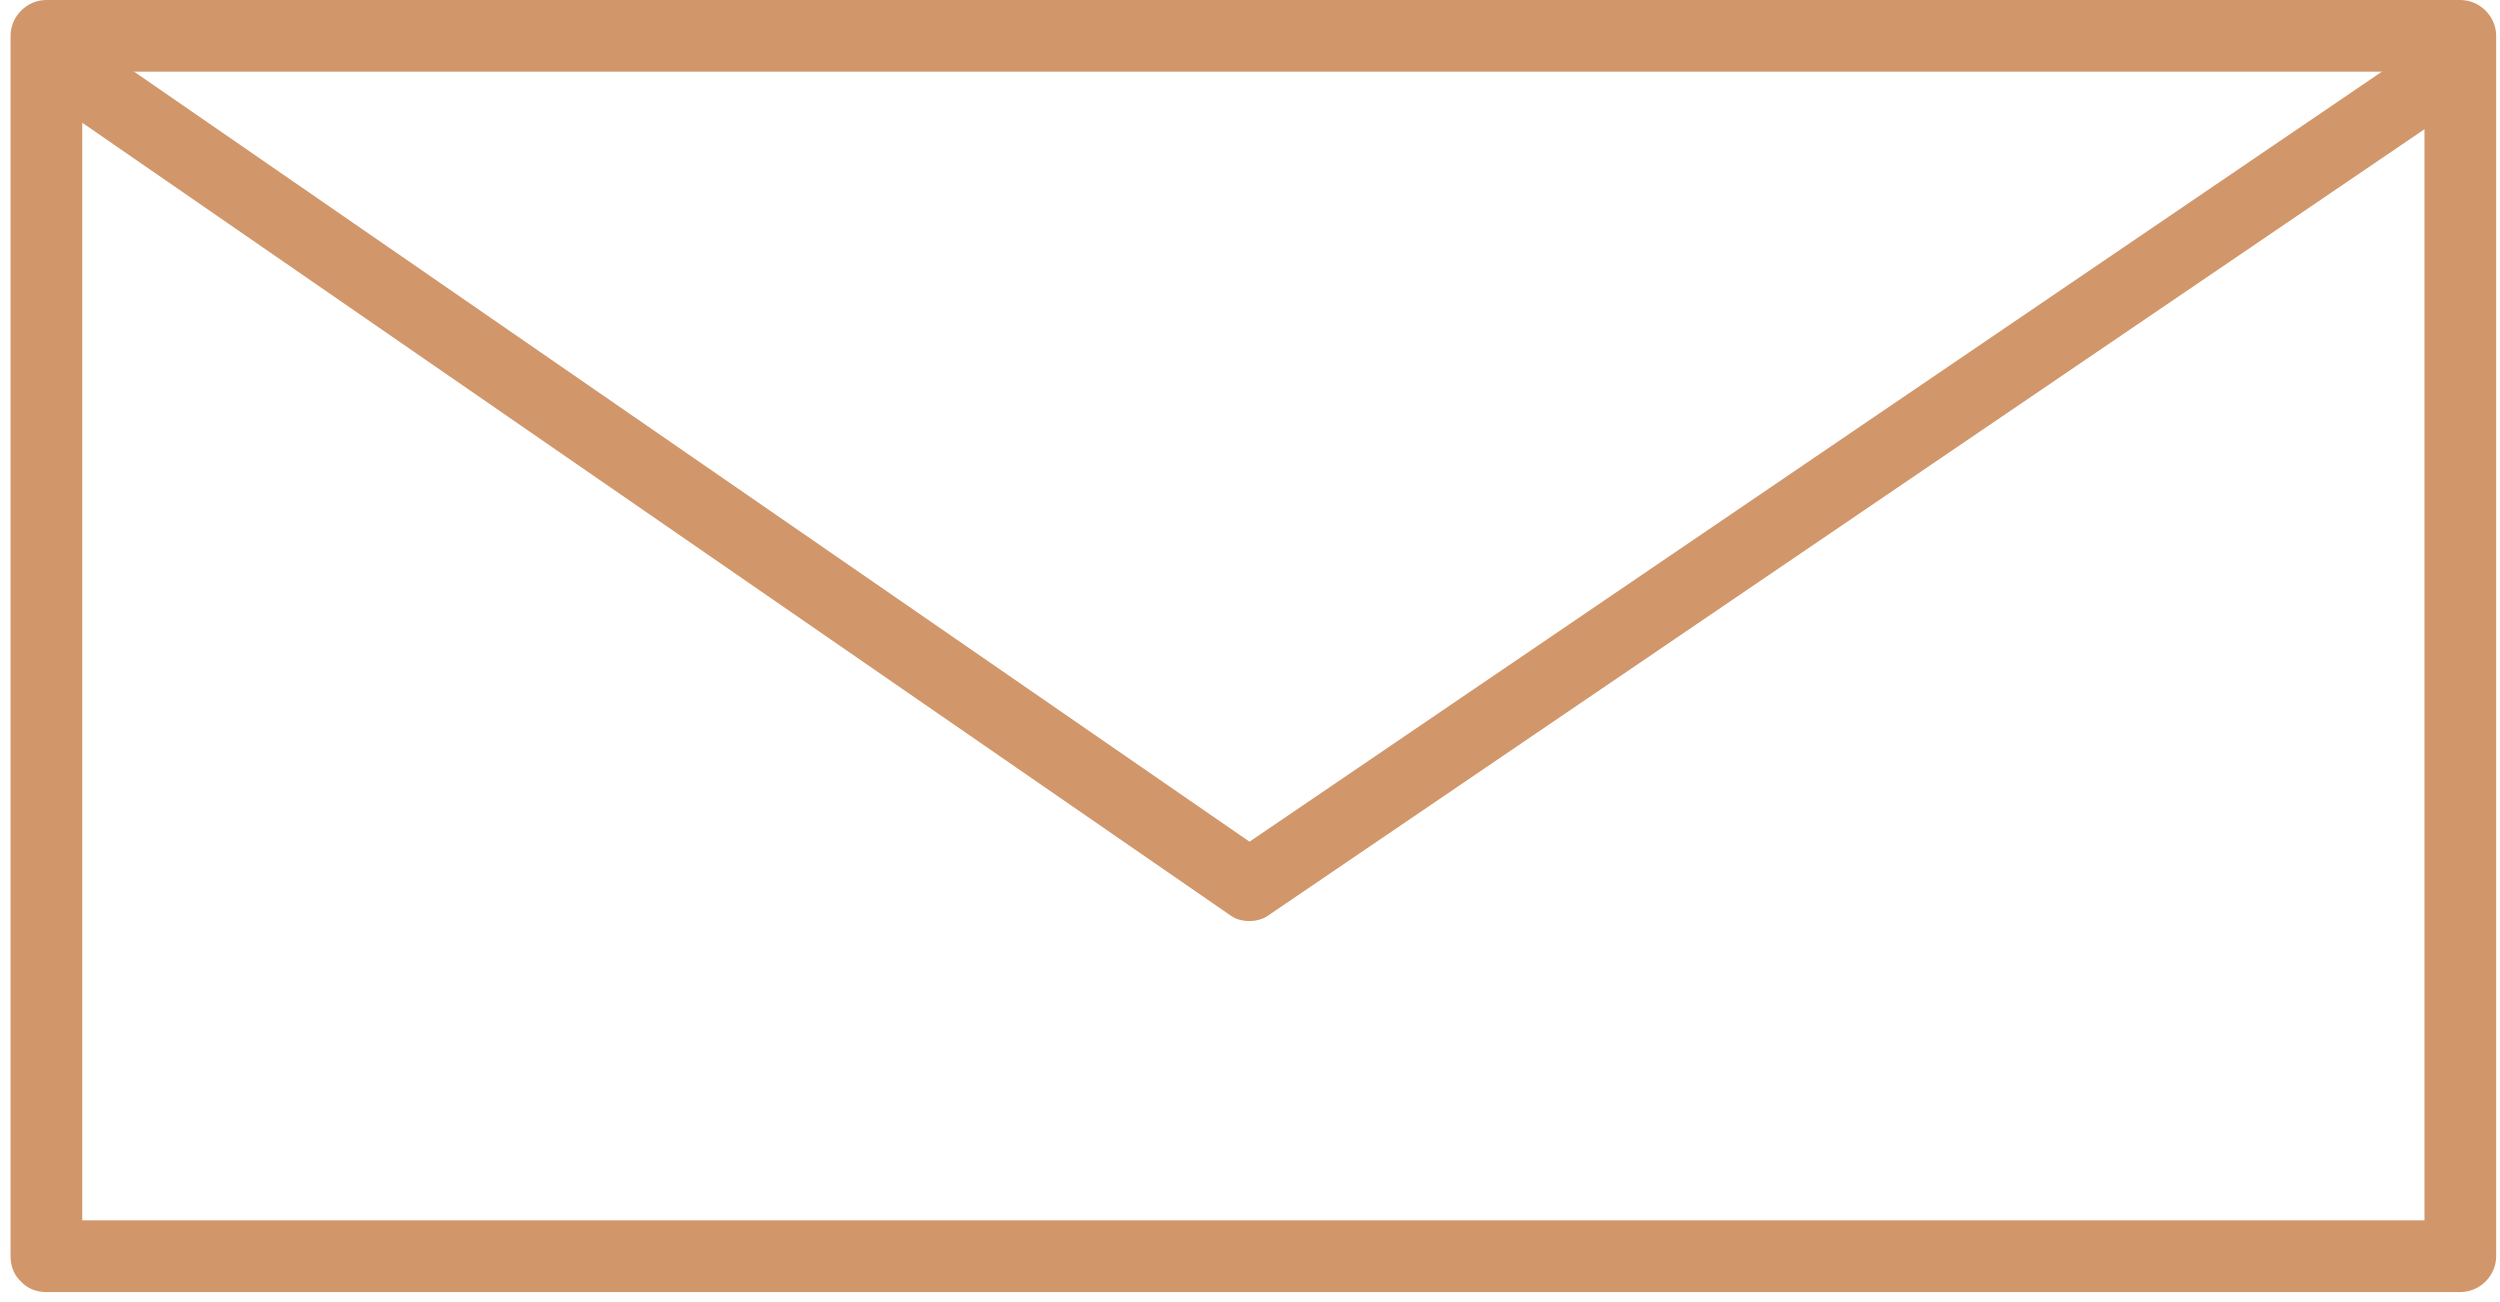
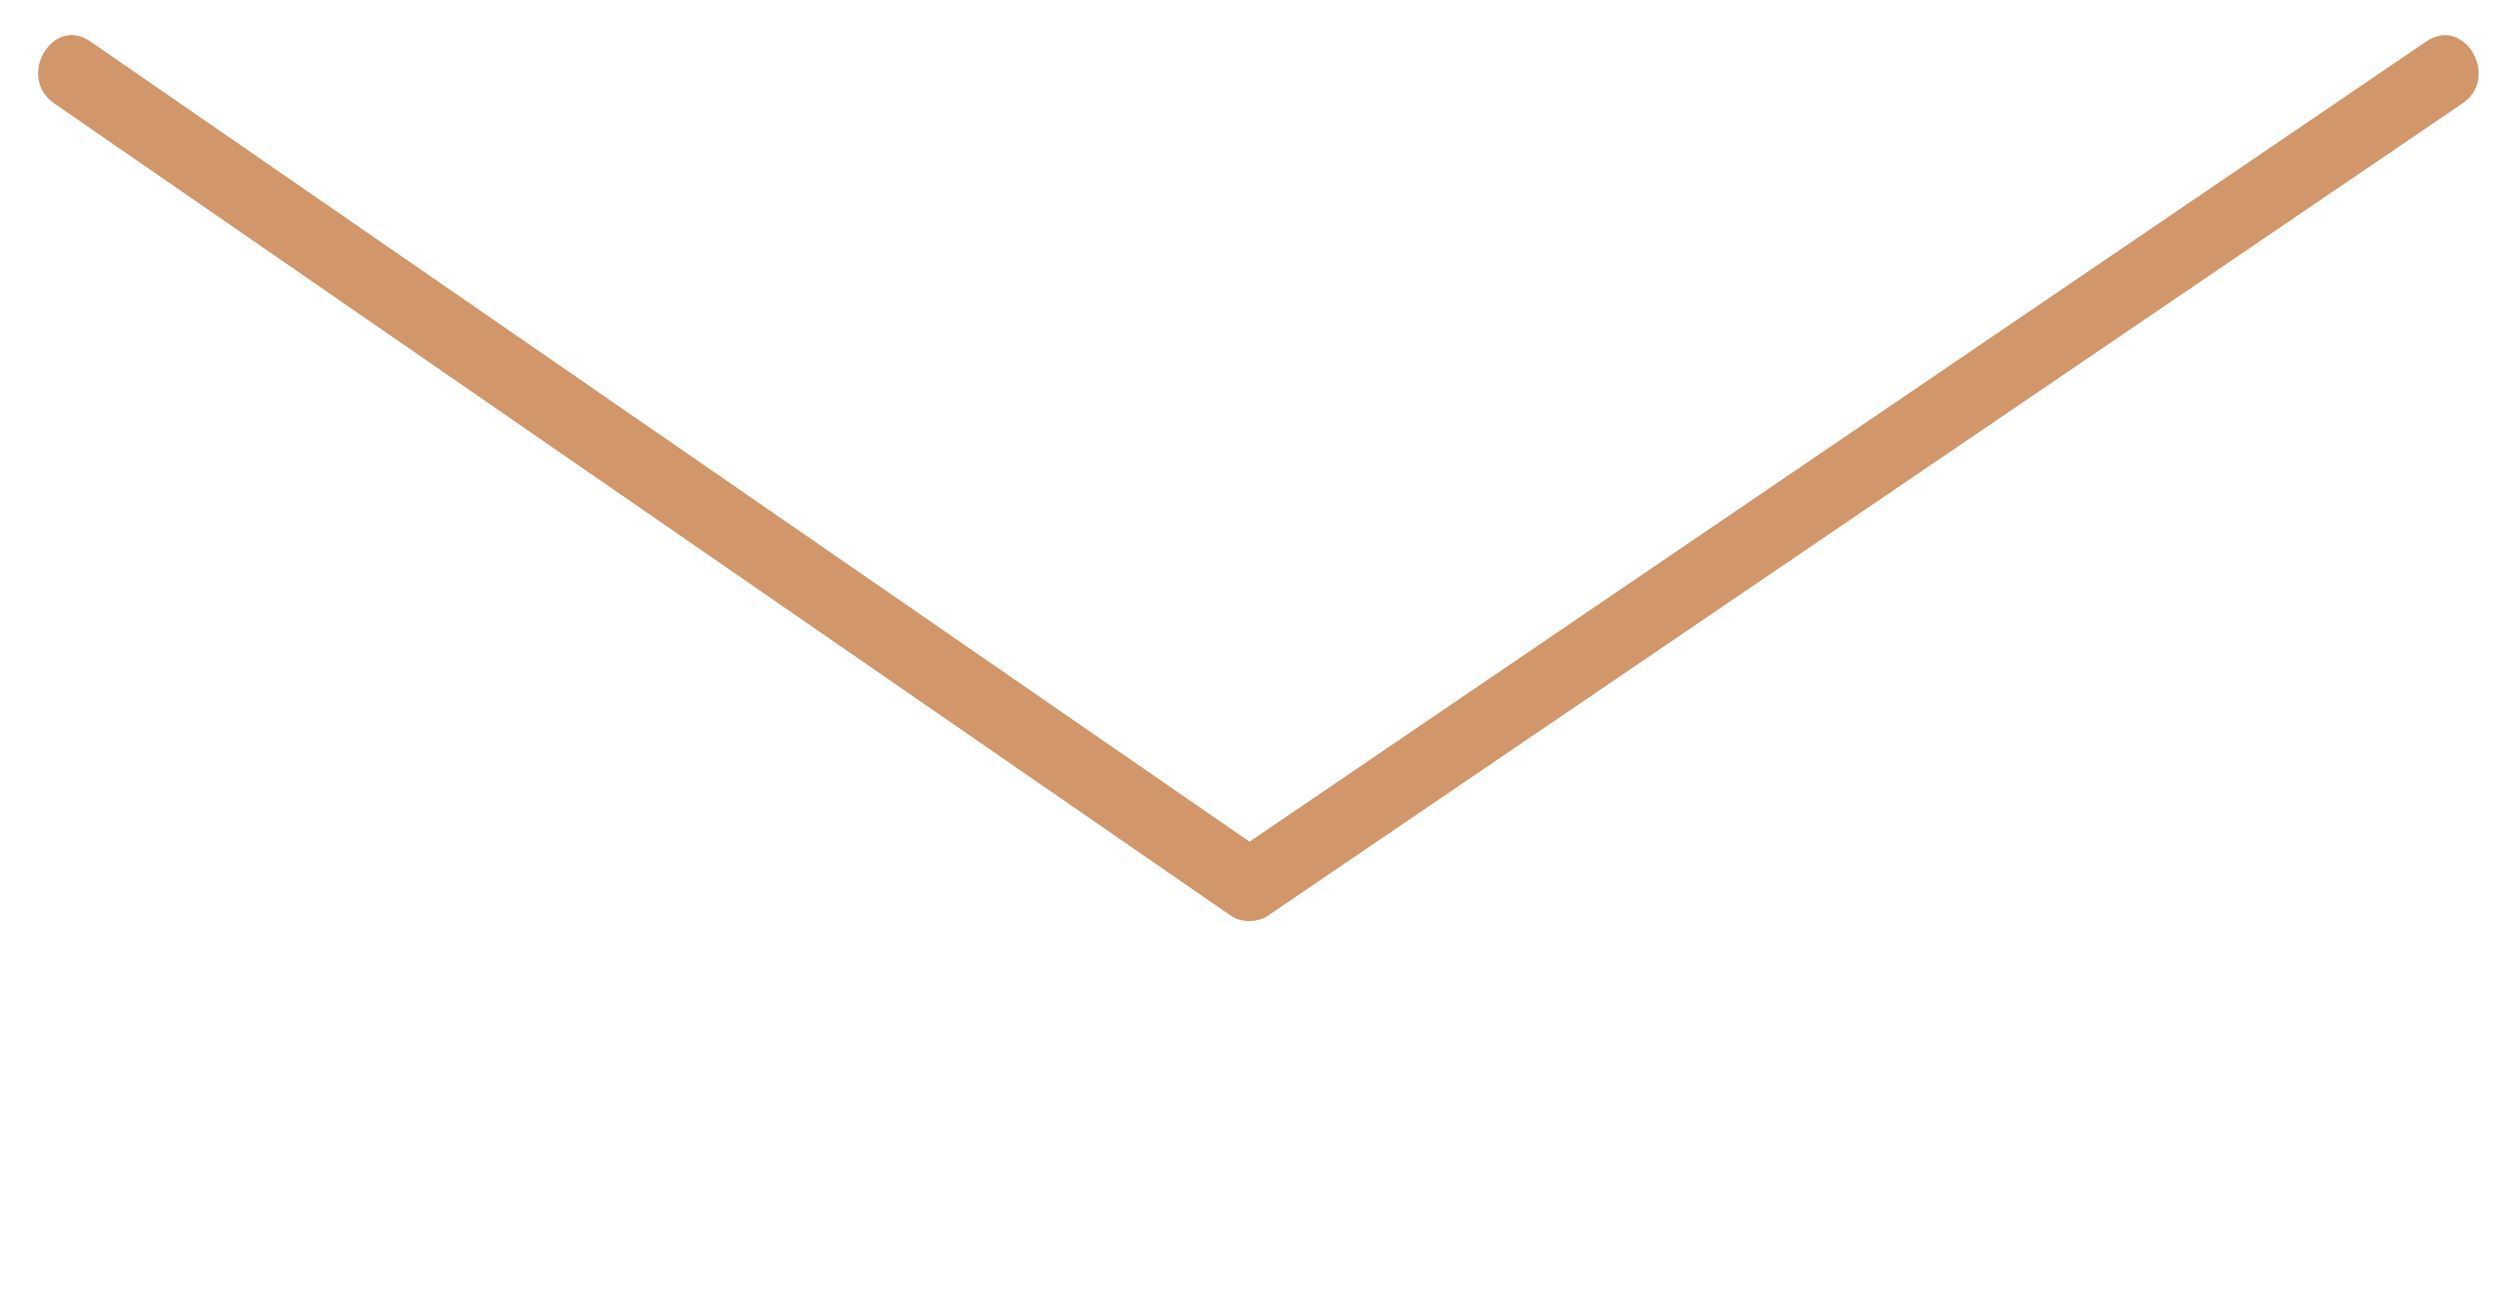
<svg xmlns="http://www.w3.org/2000/svg" fill="#000000" height="209.7" preserveAspectRatio="xMidYMid meet" version="1" viewBox="-1.7 0.0 402.5 209.7" width="402.5" zoomAndPan="magnify">
  <g>
    <g fill="#d1966a" id="change1_1">
-       <path d="M11.544,202.247c0-65.489,0-130.983,0-196.477C9.62,7.695,7.695,9.62,5.772,11.543 c129.546,0,259.093,0,388.641,0c-1.923-1.924-3.849-3.849-5.771-5.772c0,65.492,0,130.986,0,196.477 c1.924-1.923,3.85-3.849,5.771-5.771c-129.548,0-259.095,0-388.641,0c-7.444,0-7.444,11.544,0,11.544 c129.546,0,259.093,0,388.641,0c3.146,0,5.771-2.627,5.771-5.771c0-65.489,0-130.983,0-196.477c0-3.146-2.627-5.771-5.771-5.771 C264.865,0,135.318,0,5.772,0C2.625,0,0,2.625,0,5.771c0,65.492,0,130.986,0,196.477C0,209.69,11.544,209.69,11.544,202.247z" fill="inherit" />
      <path d="M7.027,16.646c63.17,43.61,126.338,87.221,189.511,130.829c1.578,1.09,4.245,1.074,5.824,0 c64.135-43.608,128.269-87.219,192.396-130.829c6.118-4.16,0.352-14.166-5.825-9.969 C324.824,50.273,260.717,93.866,196.606,137.46c3.366-2.288,7.801,1.458,4.068-1.119c-2.037-1.405-4.074-2.812-6.111-4.217 c-6.878-4.75-13.757-9.499-20.636-14.245c-22.106-15.263-44.214-30.525-66.32-45.787C76.023,50.288,44.437,28.484,12.851,6.677 C6.707,2.437,0.945,12.448,7.027,16.646L7.027,16.646z" fill="inherit" />
    </g>
  </g>
</svg>